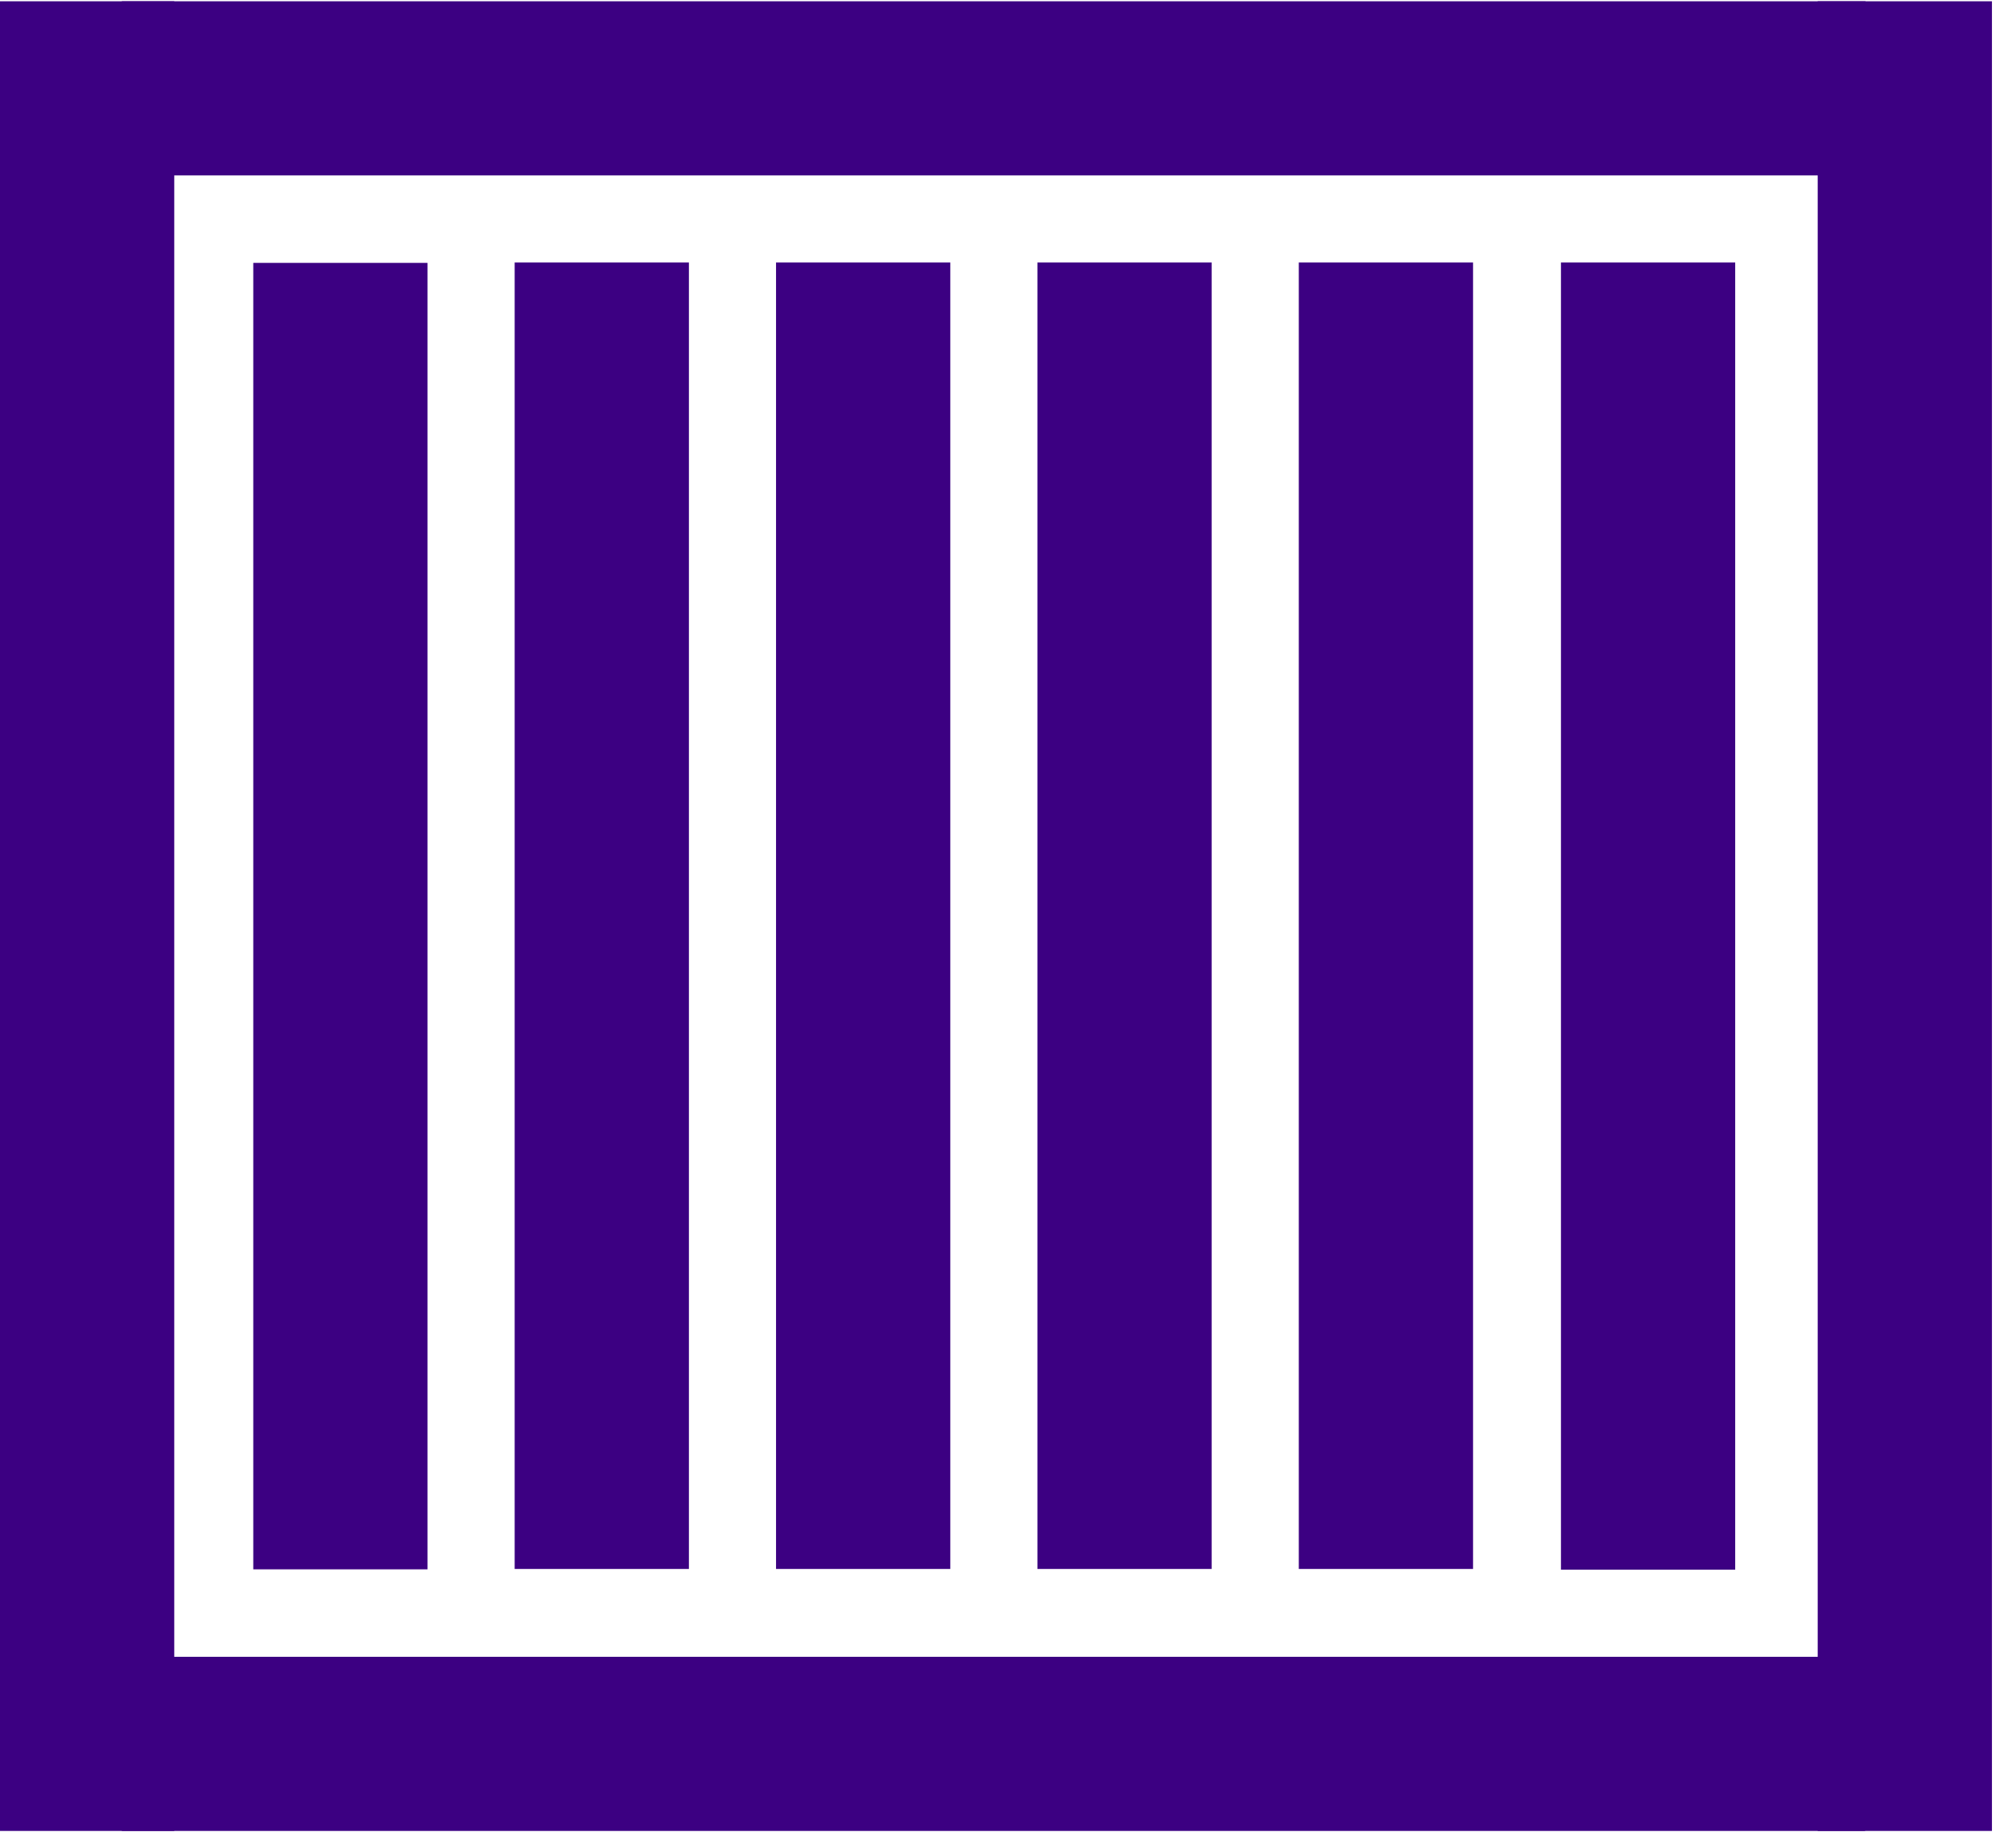
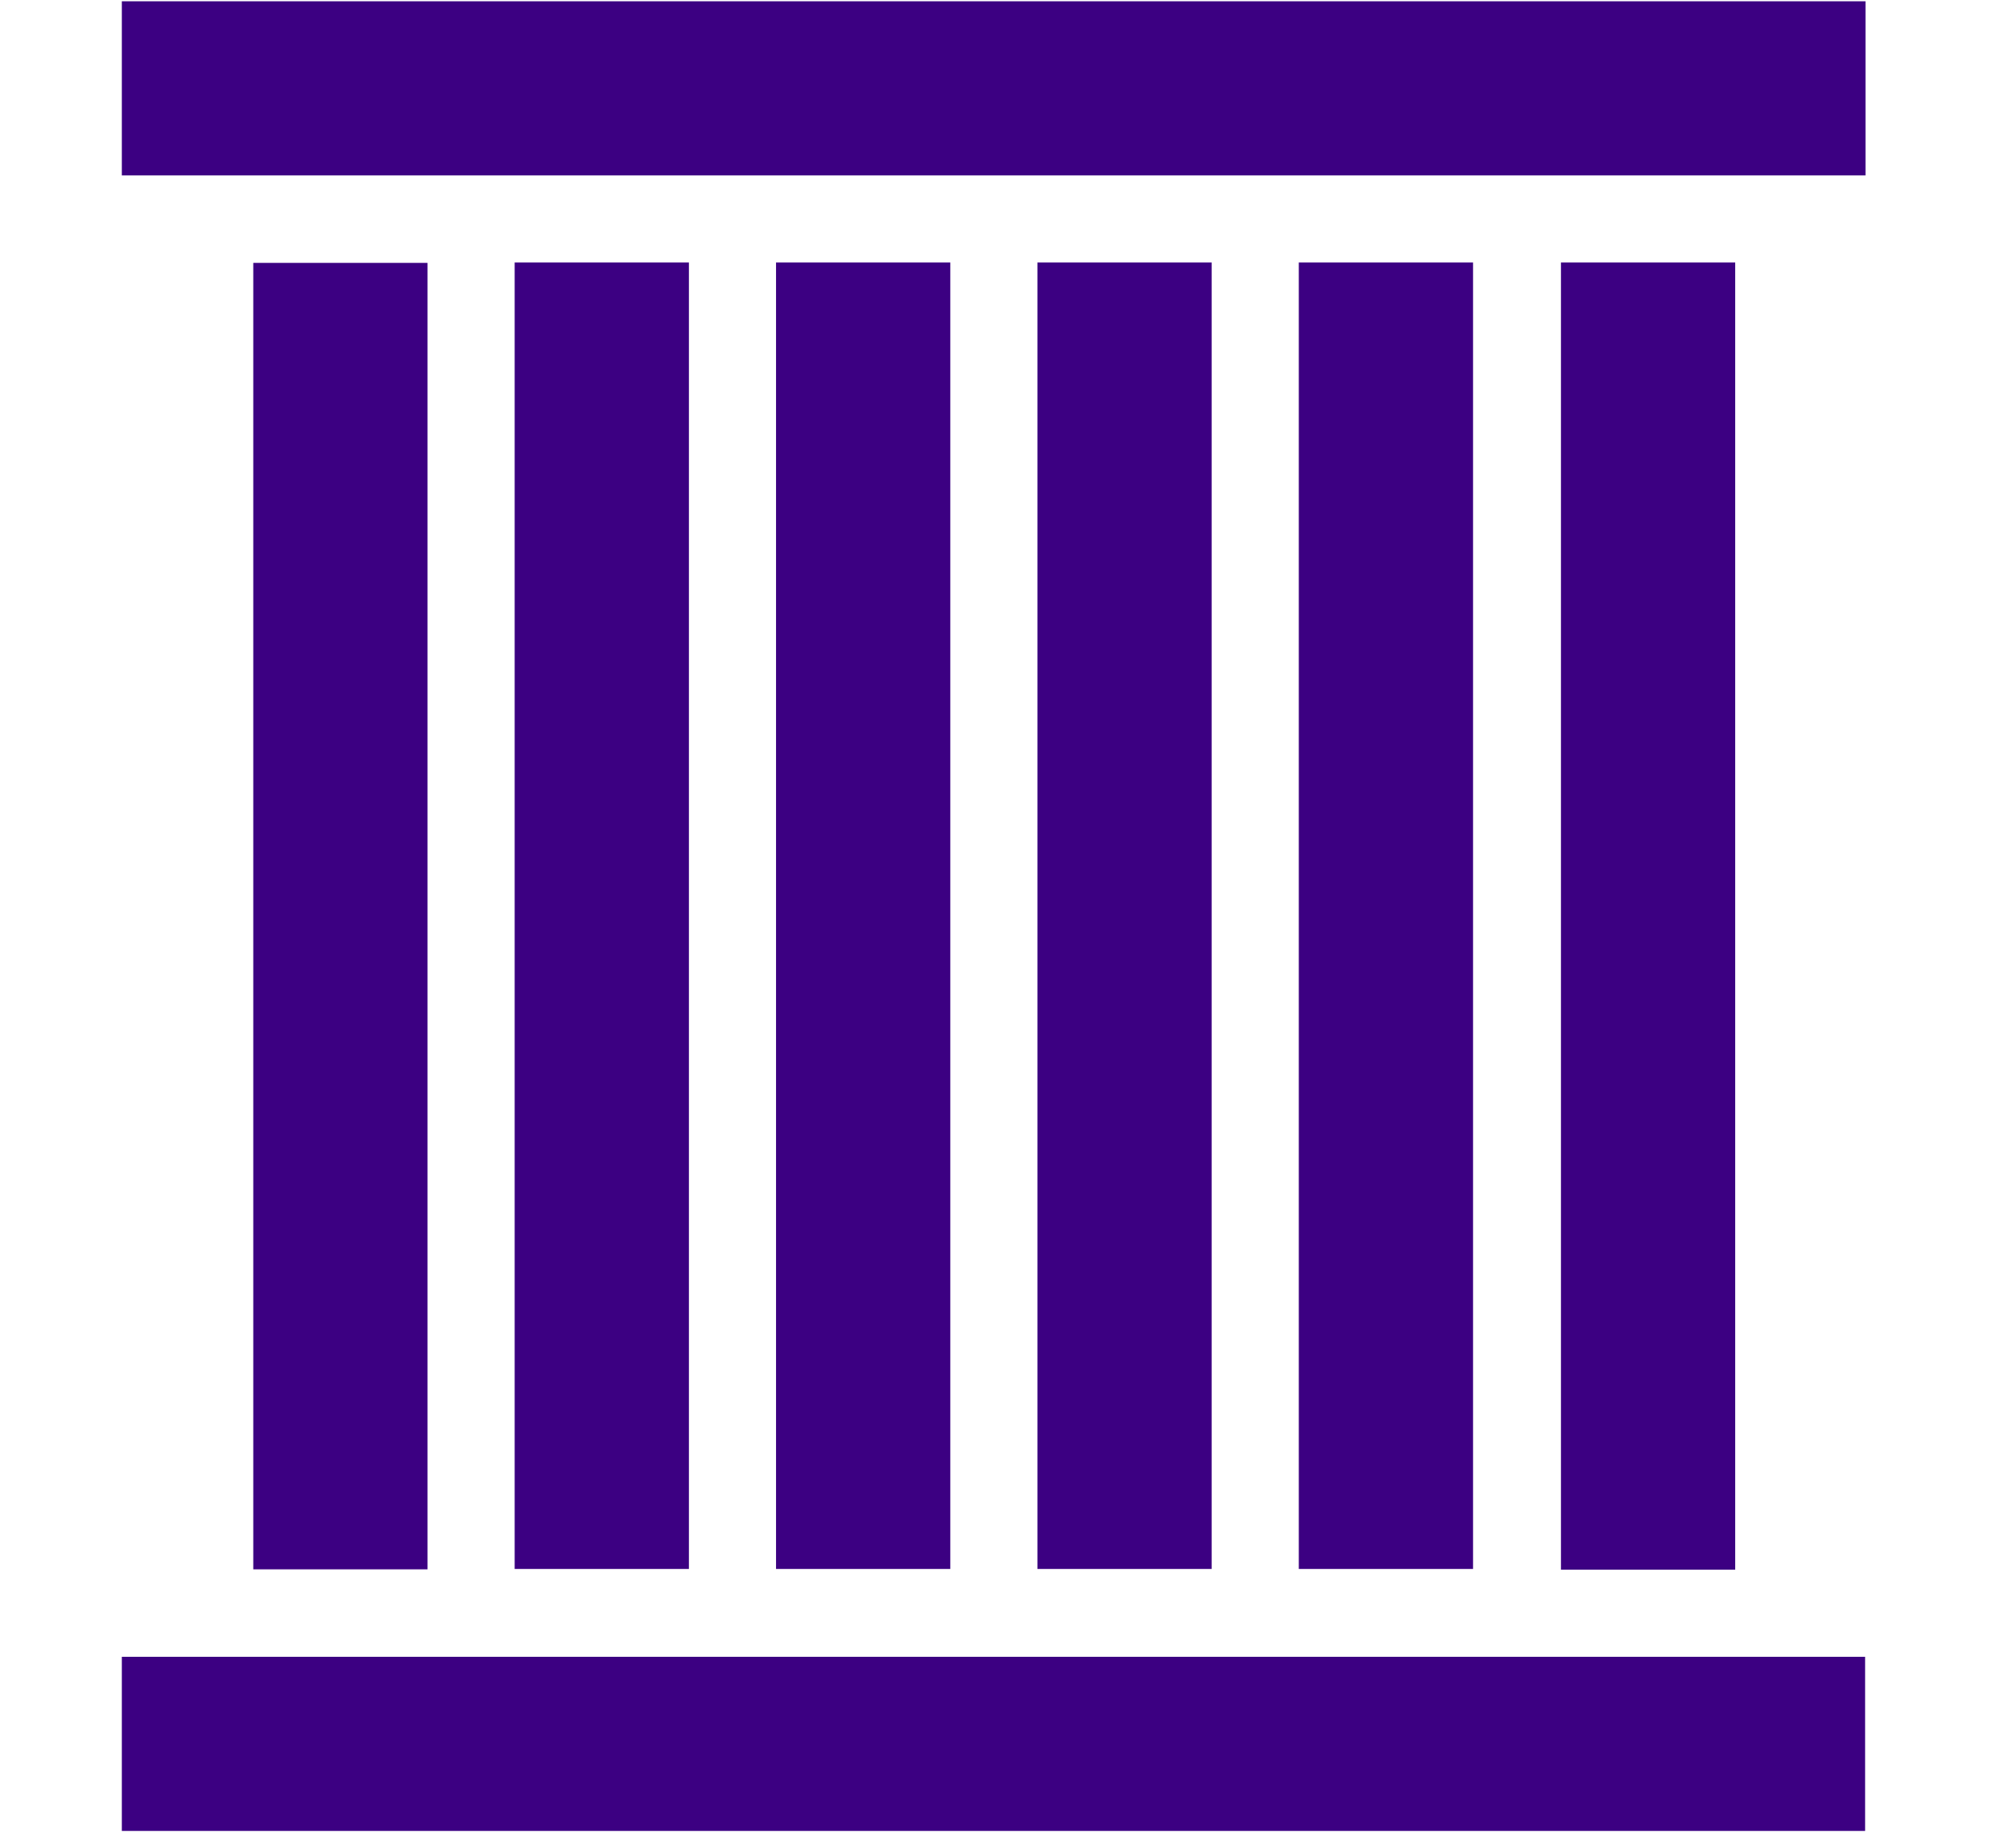
<svg xmlns="http://www.w3.org/2000/svg" width="105" height="97" viewBox="0 0 105 97" fill="none">
  <g clip-path="url(#clip0_587_6271)">
    <path d="M6.416 0.067H97.939V9.21H6.396V0.067H6.416ZM68.187 82.39V13.781H77.335V82.37H68.187V82.39ZM54.464 82.39V13.781H63.613V82.37H54.464V82.39ZM40.742 82.39V13.781H49.89V82.37H40.742V82.39ZM27.02 82.39V13.781H36.168V82.37H27.02V82.39ZM13.297 13.801H22.445V82.39H13.297V13.781V13.801ZM97.959 96.124H6.396V86.981H97.918V96.124H97.959ZM91.098 82.41H81.95V13.781H91.098V82.41Z" fill="#3C0082" />
-     <path d="M104.578 0.088V96.124H95.43V0.067H104.578V0.088Z" fill="#3C0082" />
-     <path d="M9.148 0.088V96.124H0V0.067H9.148V0.088Z" fill="#3C0082" />
  </g>
  <defs>
    <clipPath id="clip0_587_6271">
      <rect width="104.577" height="96.056" fill="white" transform="translate(0 0.067)" />
    </clipPath>
  </defs>
</svg>